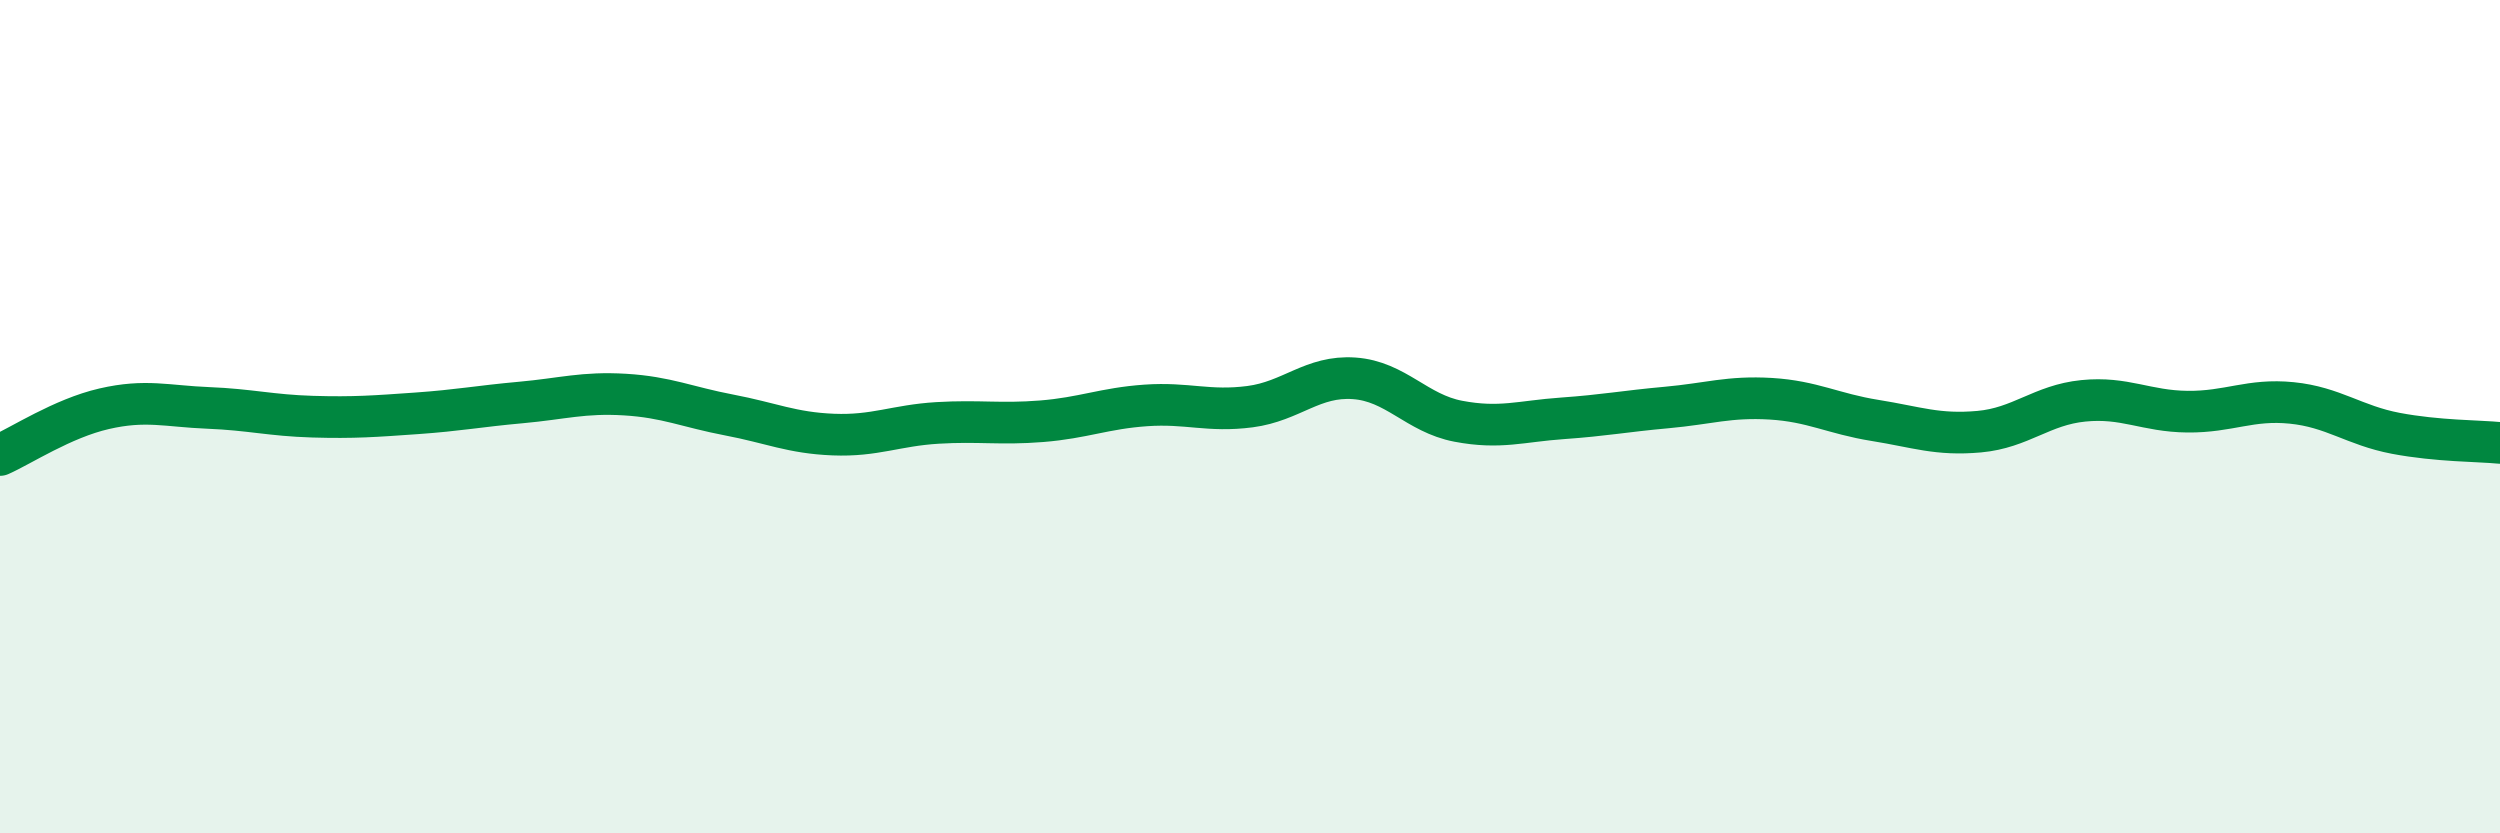
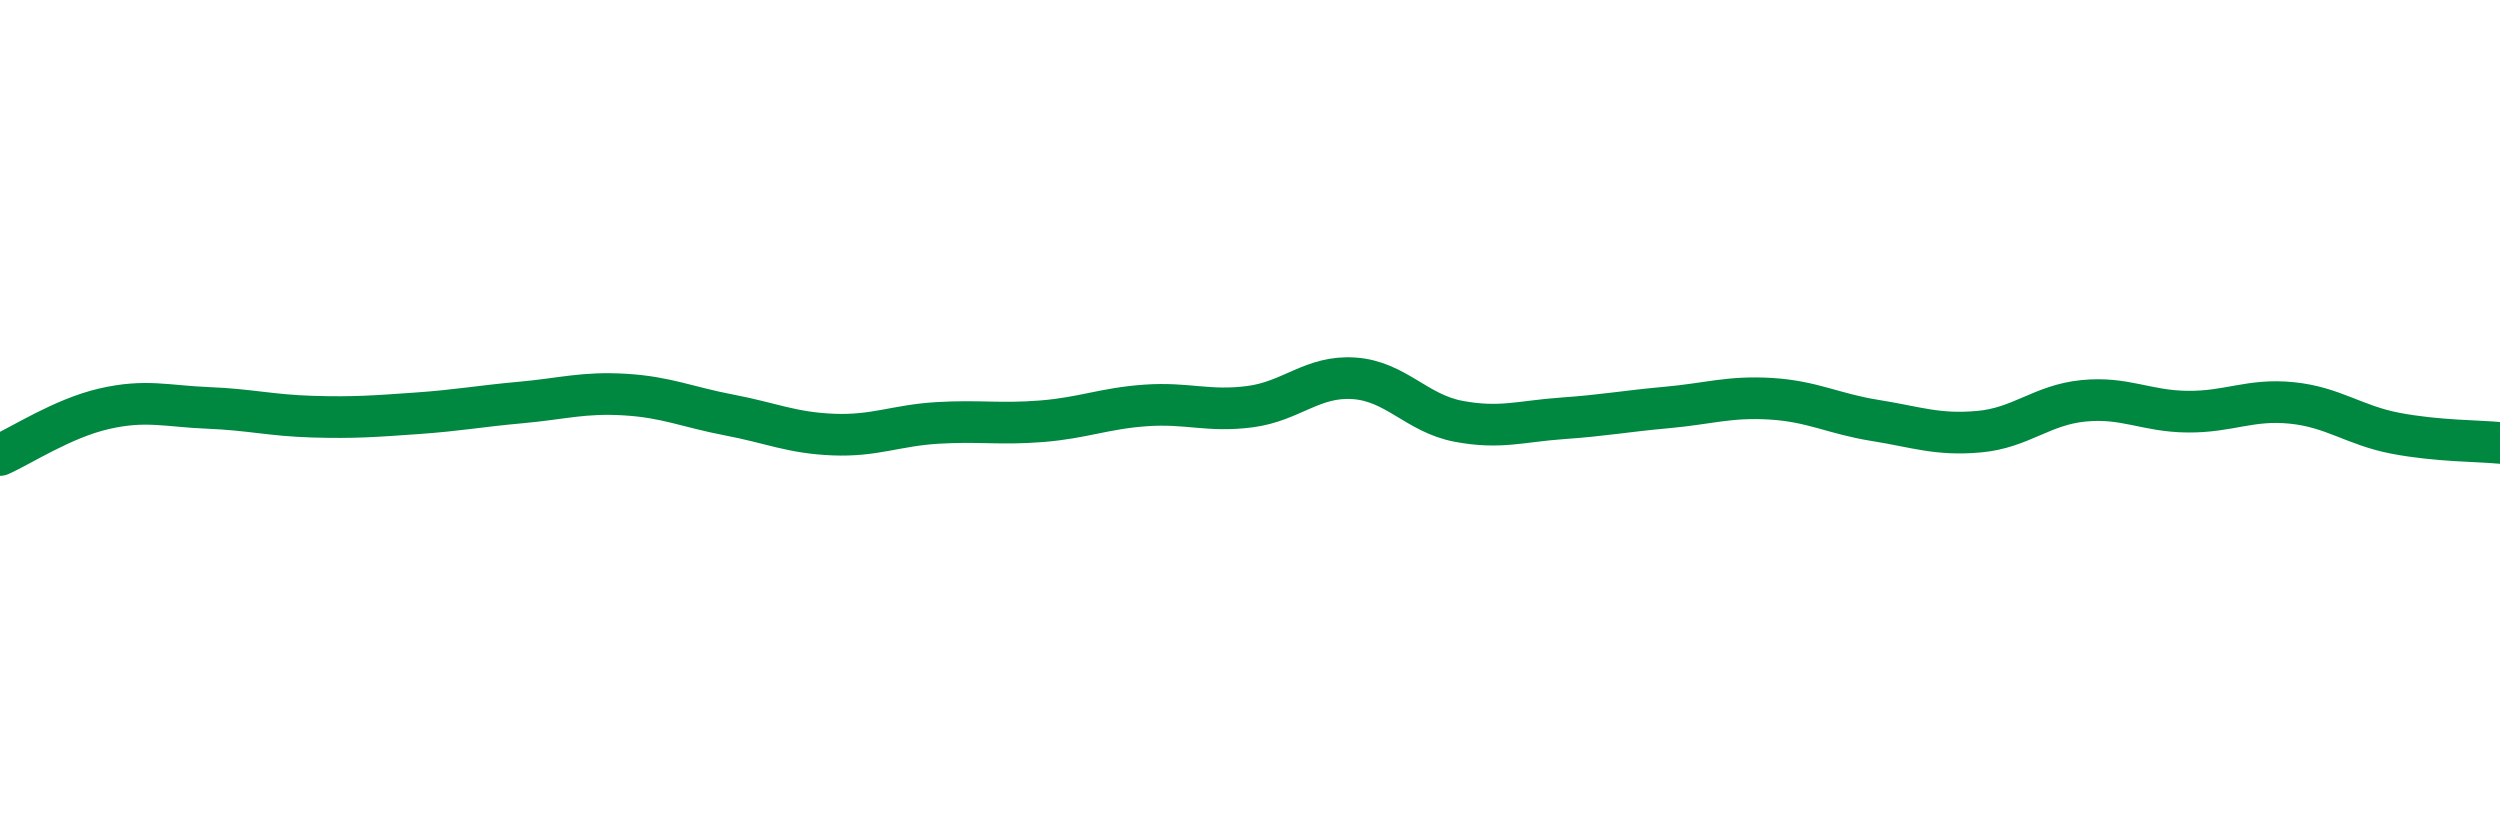
<svg xmlns="http://www.w3.org/2000/svg" width="60" height="20" viewBox="0 0 60 20">
-   <path d="M 0,10.92 C 0.5,10.7 1.5,10.04 2.5,9.81 C 3.5,9.58 4,9.75 5,9.79 C 6,9.83 6.5,9.97 7.5,10 C 8.5,10.03 9,9.99 10,9.92 C 11,9.85 11.5,9.75 12.5,9.66 C 13.5,9.57 14,9.41 15,9.47 C 16,9.53 16.5,9.77 17.5,9.96 C 18.5,10.15 19,10.39 20,10.43 C 21,10.47 21.5,10.21 22.5,10.15 C 23.5,10.09 24,10.19 25,10.11 C 26,10.03 26.5,9.8 27.5,9.73 C 28.5,9.66 29,9.89 30,9.76 C 31,9.63 31.5,9.01 32.5,9.08 C 33.5,9.15 34,9.92 35,10.11 C 36,10.3 36.5,10.11 37.5,10.04 C 38.5,9.97 39,9.87 40,9.78 C 41,9.69 41.5,9.51 42.5,9.57 C 43.5,9.63 44,9.93 45,10.09 C 46,10.25 46.5,10.45 47.5,10.36 C 48.5,10.27 49,9.72 50,9.62 C 51,9.52 51.5,9.87 52.5,9.88 C 53.5,9.89 54,9.57 55,9.67 C 56,9.77 56.5,10.21 57.5,10.4 C 58.5,10.59 59.5,10.58 60,10.63L60 20L0 20Z" fill="#008740" opacity="0.1" stroke-linecap="round" stroke-linejoin="round" />
  <path d="M 0,10.92 C 0.5,10.7 1.5,10.04 2.5,9.81 C 3.5,9.58 4,9.75 5,9.79 C 6,9.83 6.5,9.97 7.5,10 C 8.5,10.03 9,9.99 10,9.92 C 11,9.85 11.5,9.75 12.5,9.66 C 13.5,9.57 14,9.41 15,9.47 C 16,9.53 16.5,9.77 17.5,9.96 C 18.5,10.15 19,10.39 20,10.43 C 21,10.47 21.5,10.21 22.5,10.15 C 23.5,10.09 24,10.19 25,10.11 C 26,10.03 26.5,9.8 27.5,9.73 C 28.5,9.66 29,9.89 30,9.76 C 31,9.63 31.5,9.01 32.5,9.08 C 33.5,9.15 34,9.92 35,10.11 C 36,10.3 36.5,10.11 37.5,10.04 C 38.5,9.97 39,9.87 40,9.78 C 41,9.69 41.5,9.51 42.5,9.57 C 43.5,9.63 44,9.93 45,10.09 C 46,10.25 46.5,10.45 47.5,10.36 C 48.5,10.27 49,9.72 50,9.62 C 51,9.52 51.5,9.87 52.5,9.88 C 53.5,9.89 54,9.57 55,9.67 C 56,9.77 56.5,10.21 57.5,10.4 C 58.5,10.59 59.5,10.58 60,10.63" stroke="#008740" stroke-width="1" fill="none" stroke-linecap="round" stroke-linejoin="round" />
</svg>